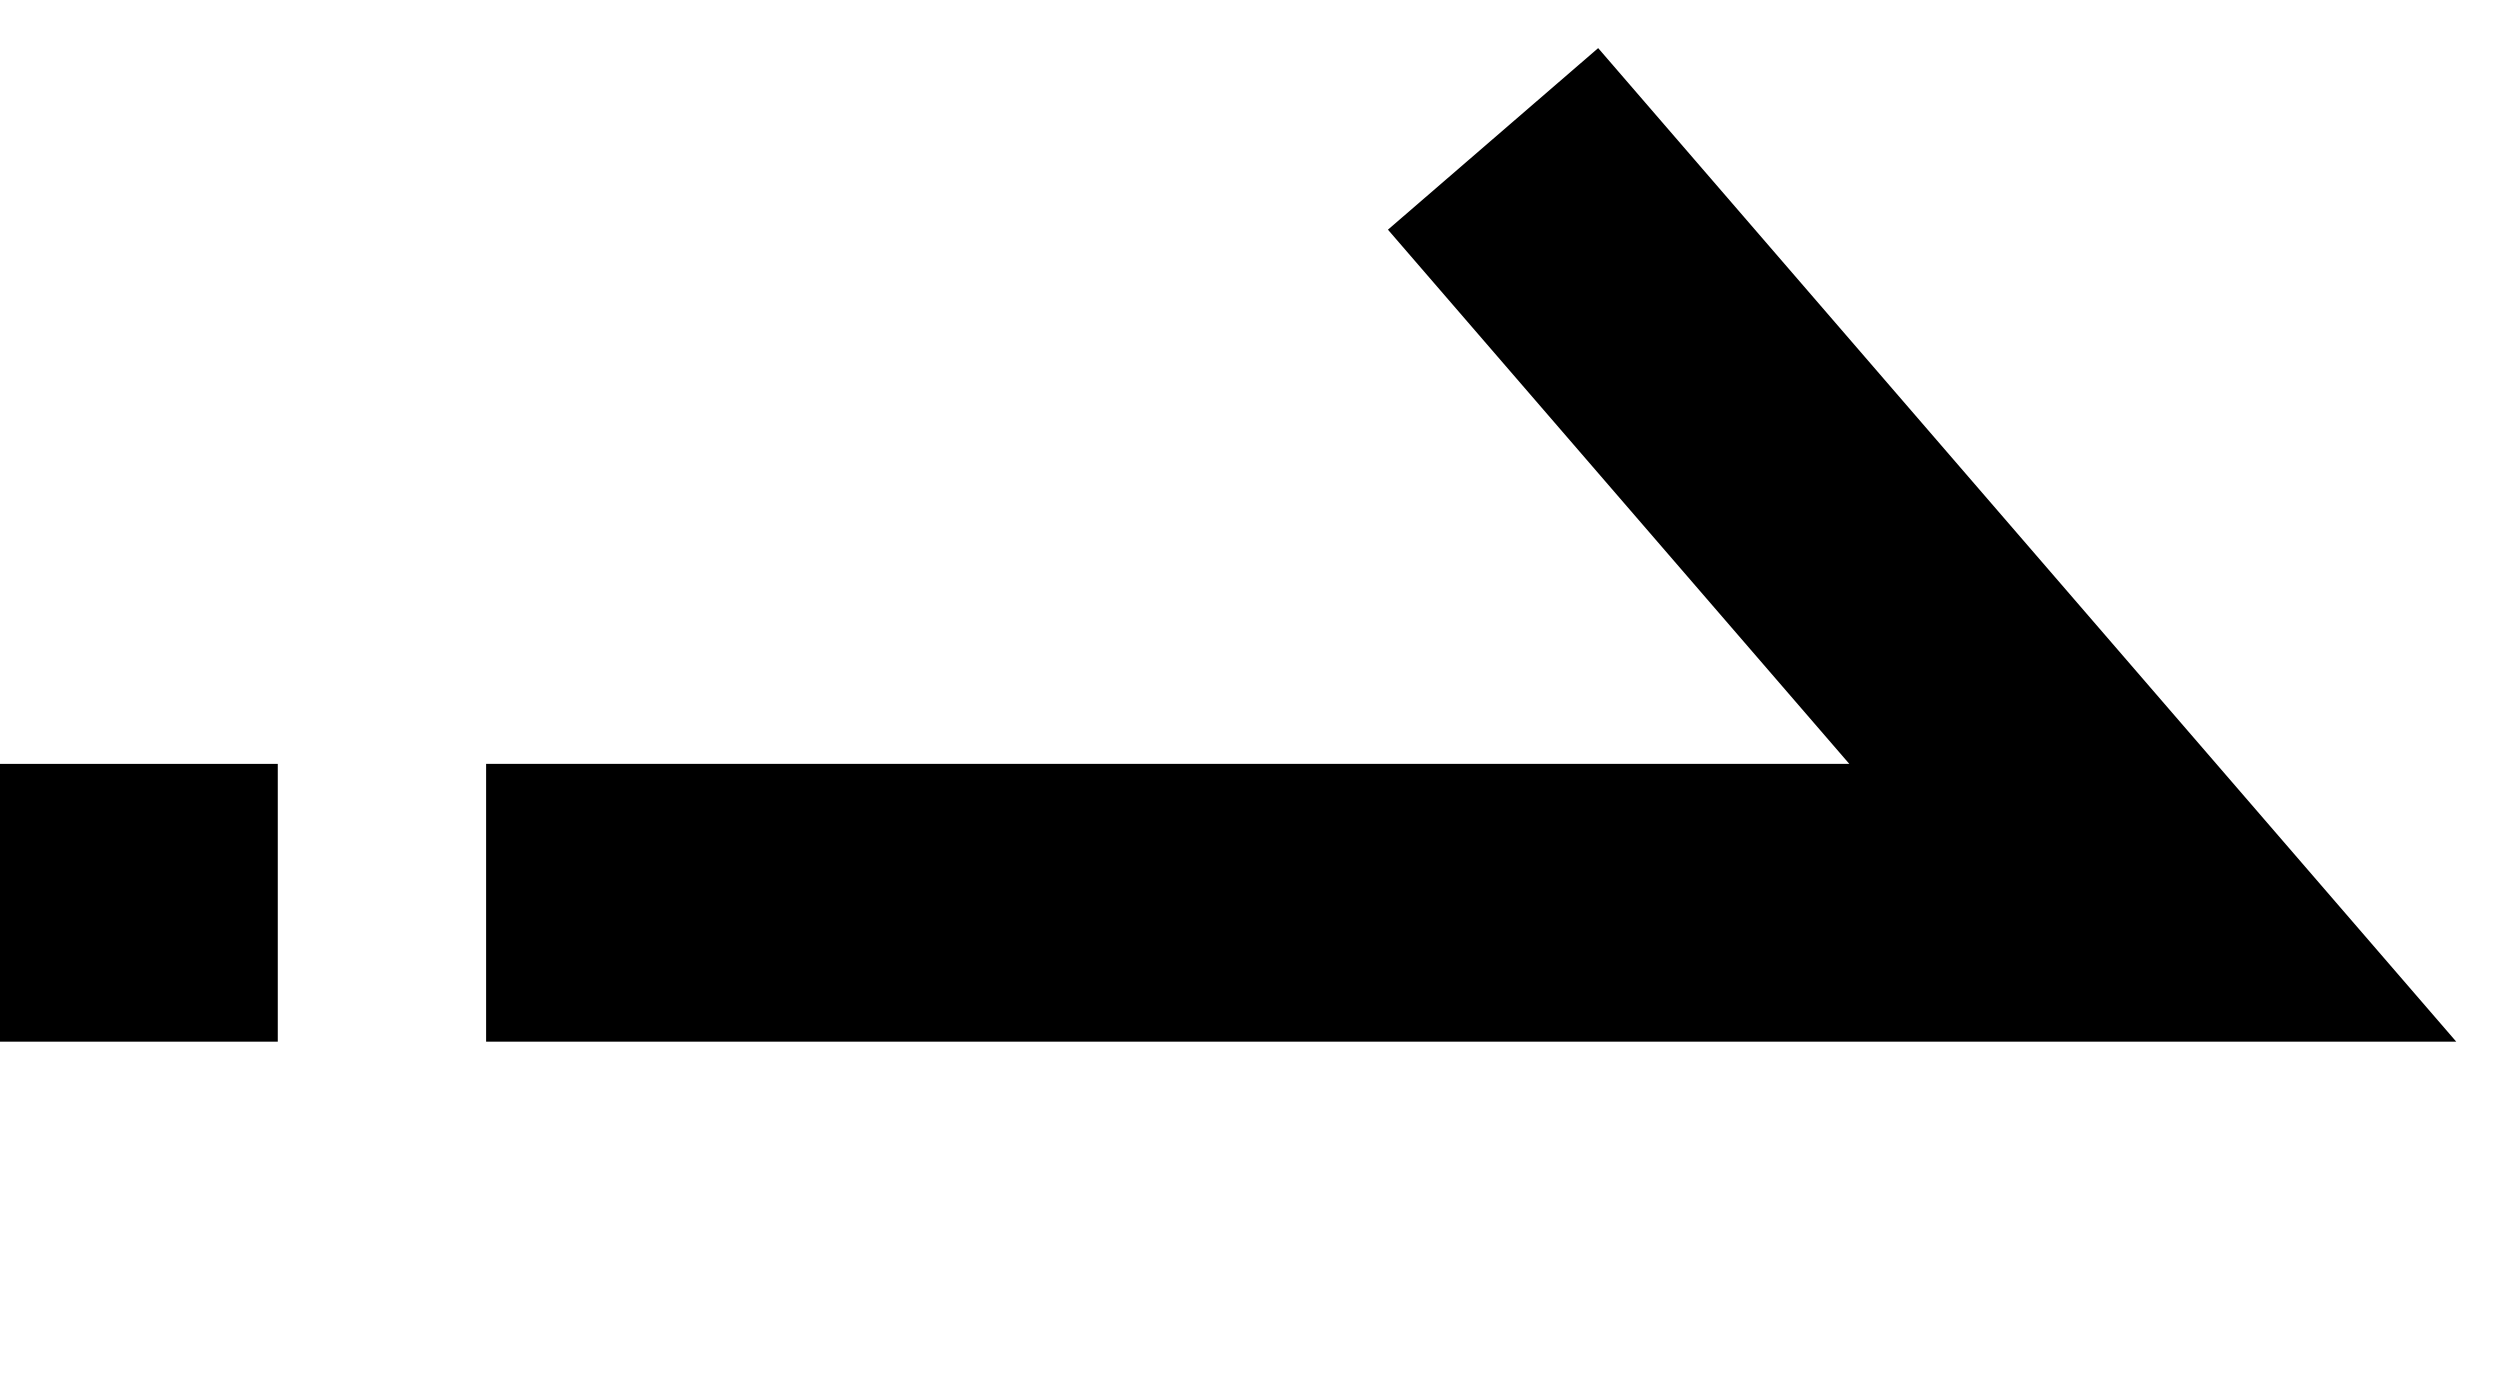
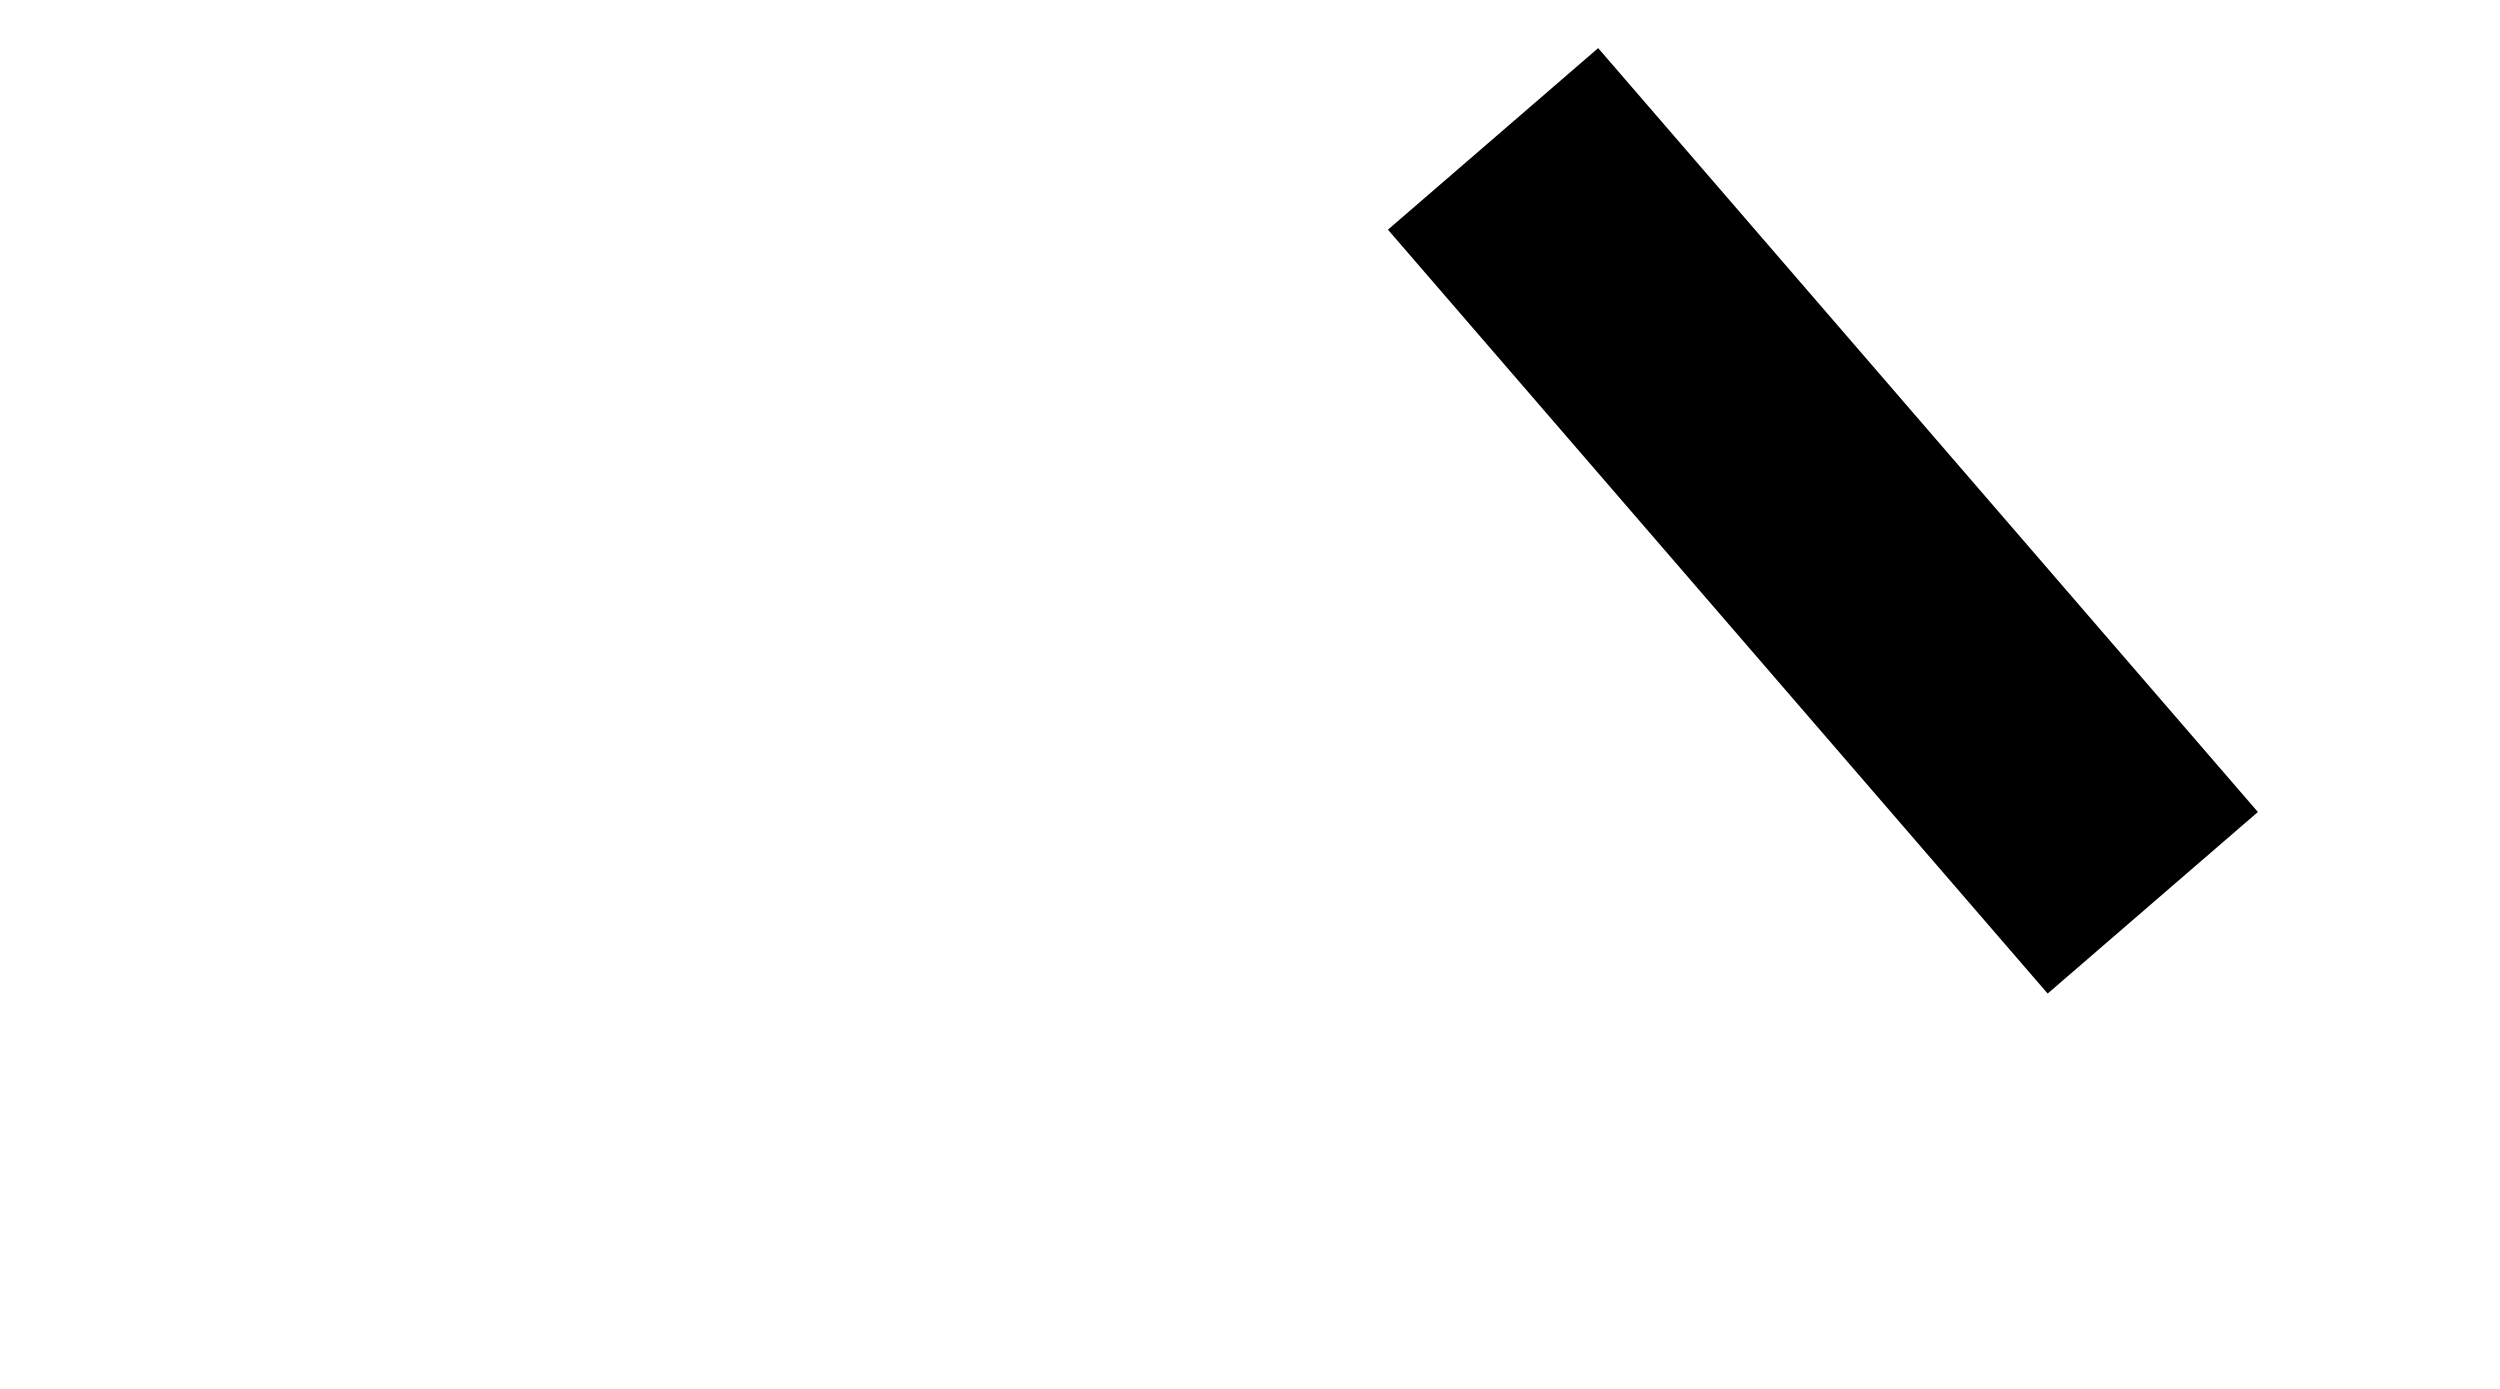
<svg xmlns="http://www.w3.org/2000/svg" width="36" height="20" viewBox="0 0 36 20" fill="none">
  <g id="Frame 624852">
-     <path id="Vector 1143" d="M21.5 2L31 13H7" stroke="currentColor" stroke-width="4" />
-     <path id="Vector 1144" d="M4 13L0 13" stroke="currentColor" stroke-width="4" />
+     <path id="Vector 1143" d="M21.5 2L31 13" stroke="currentColor" stroke-width="4" />
  </g>
</svg>